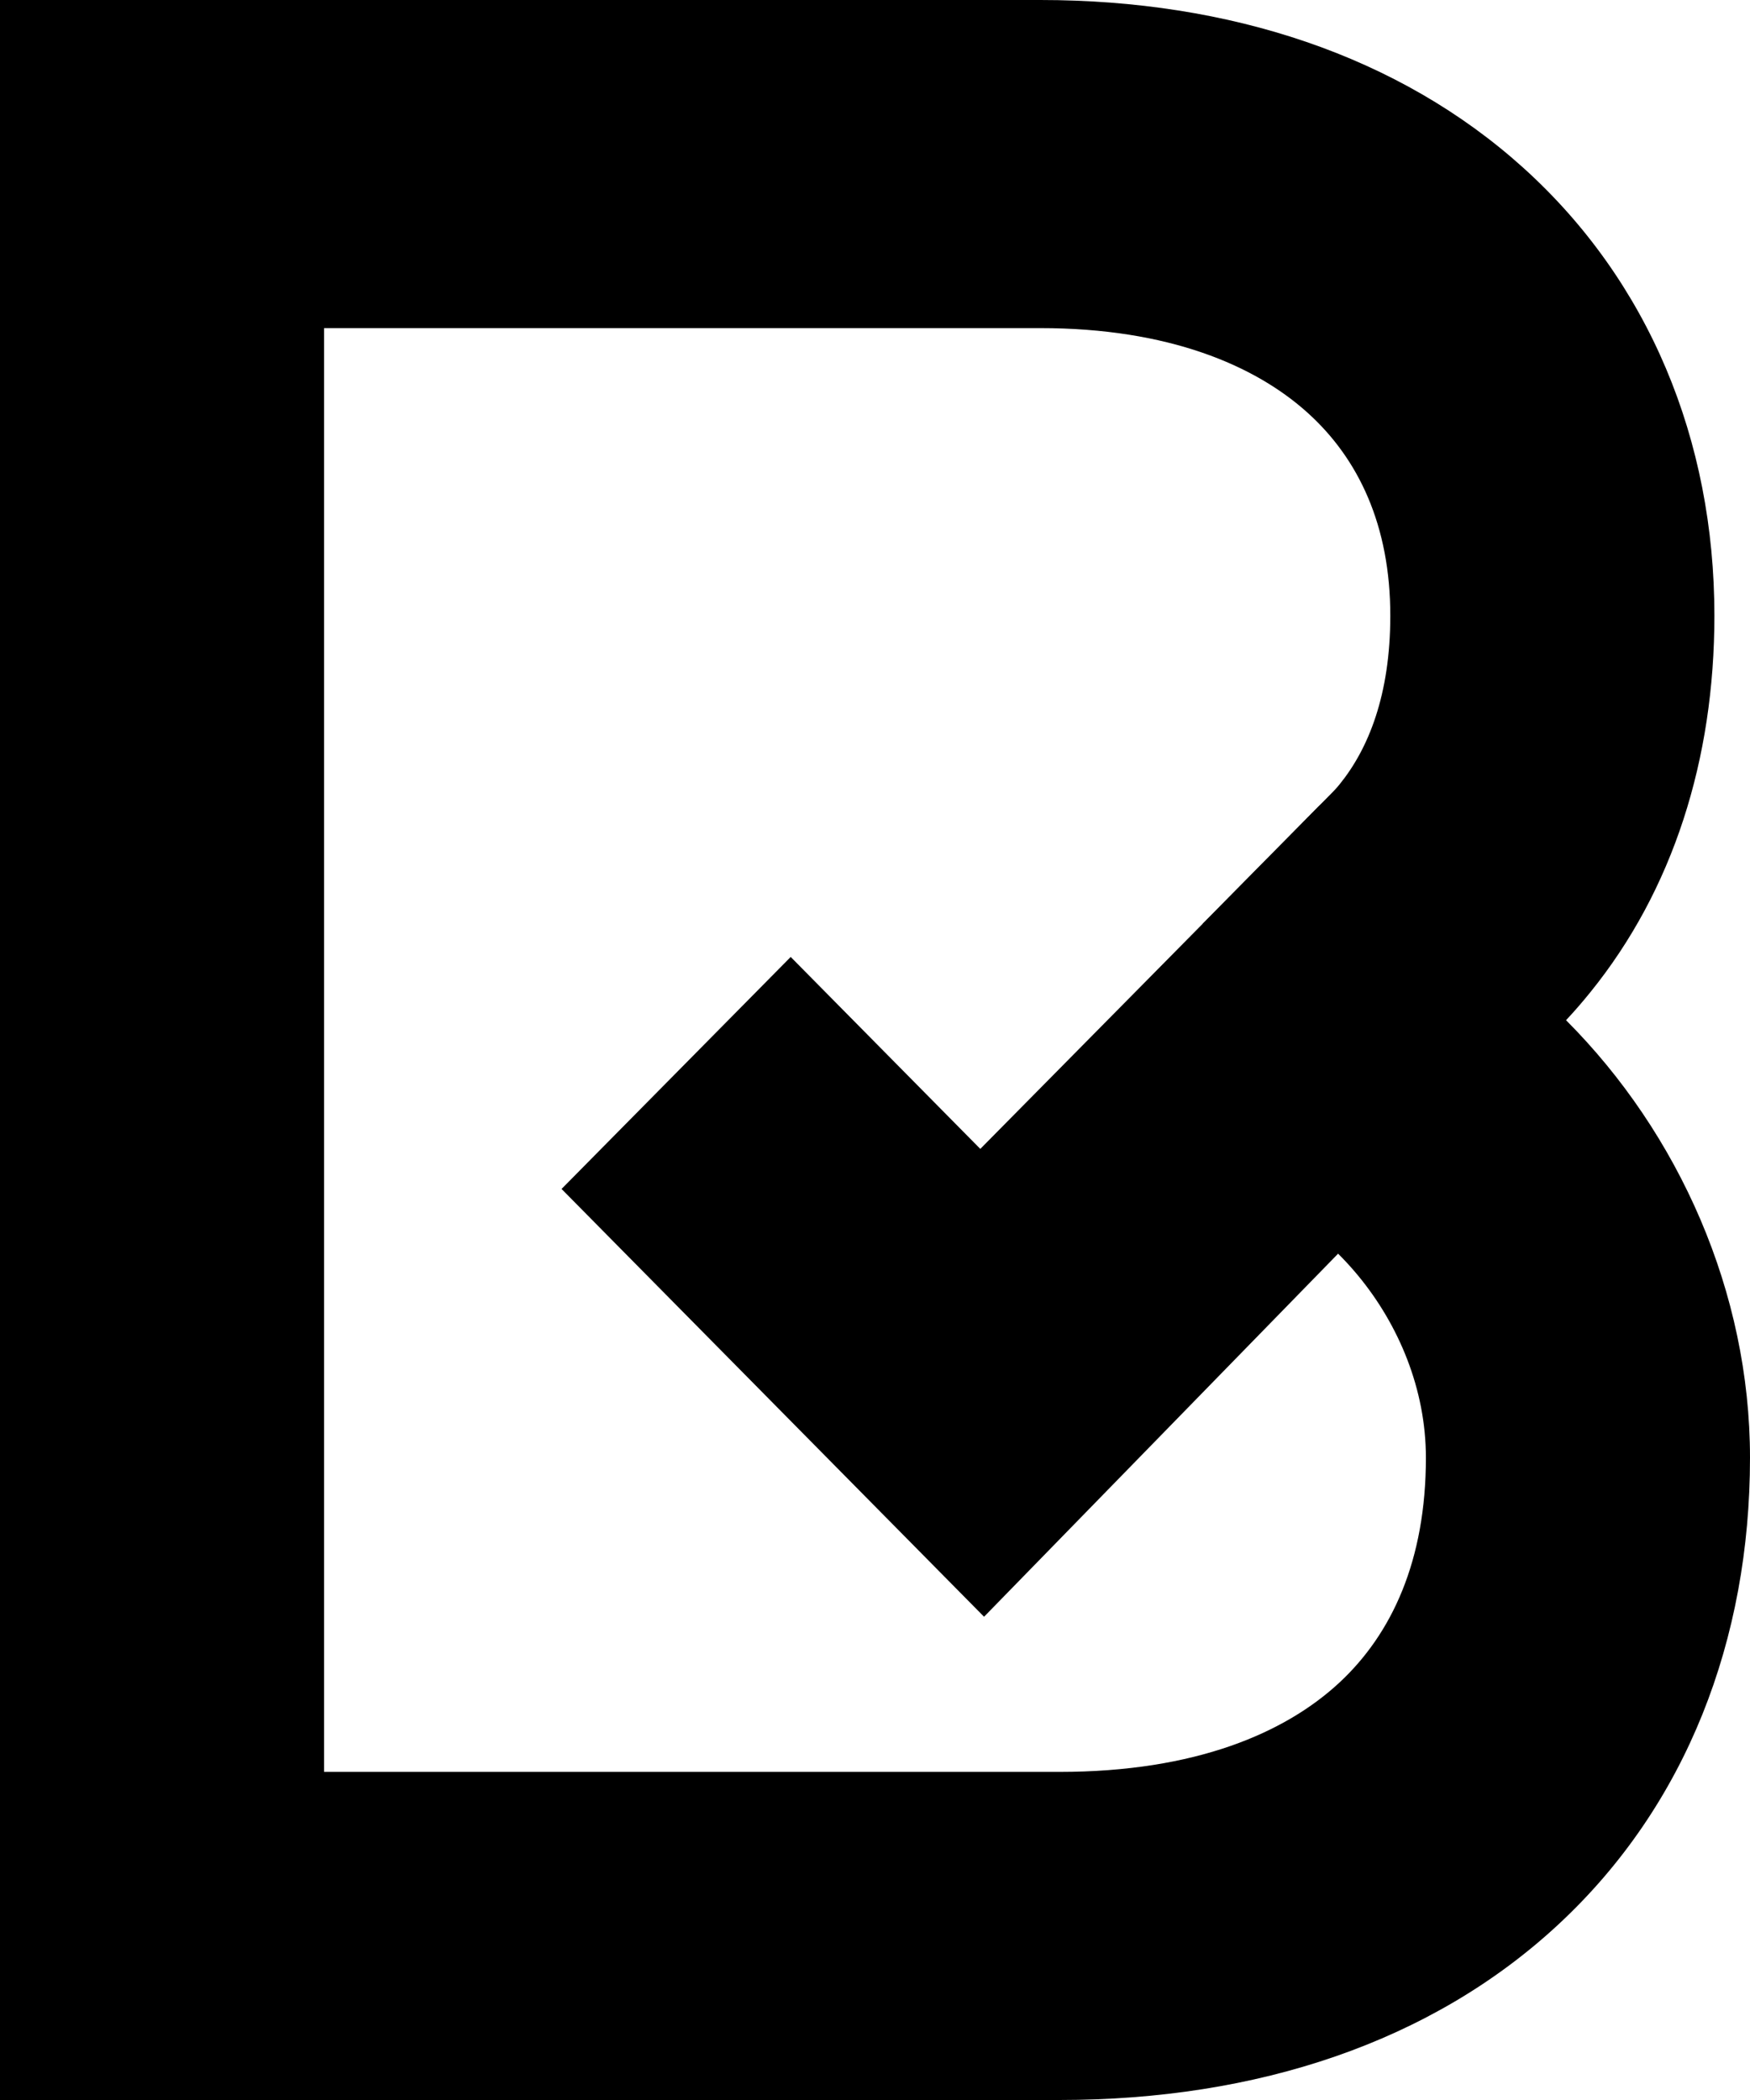
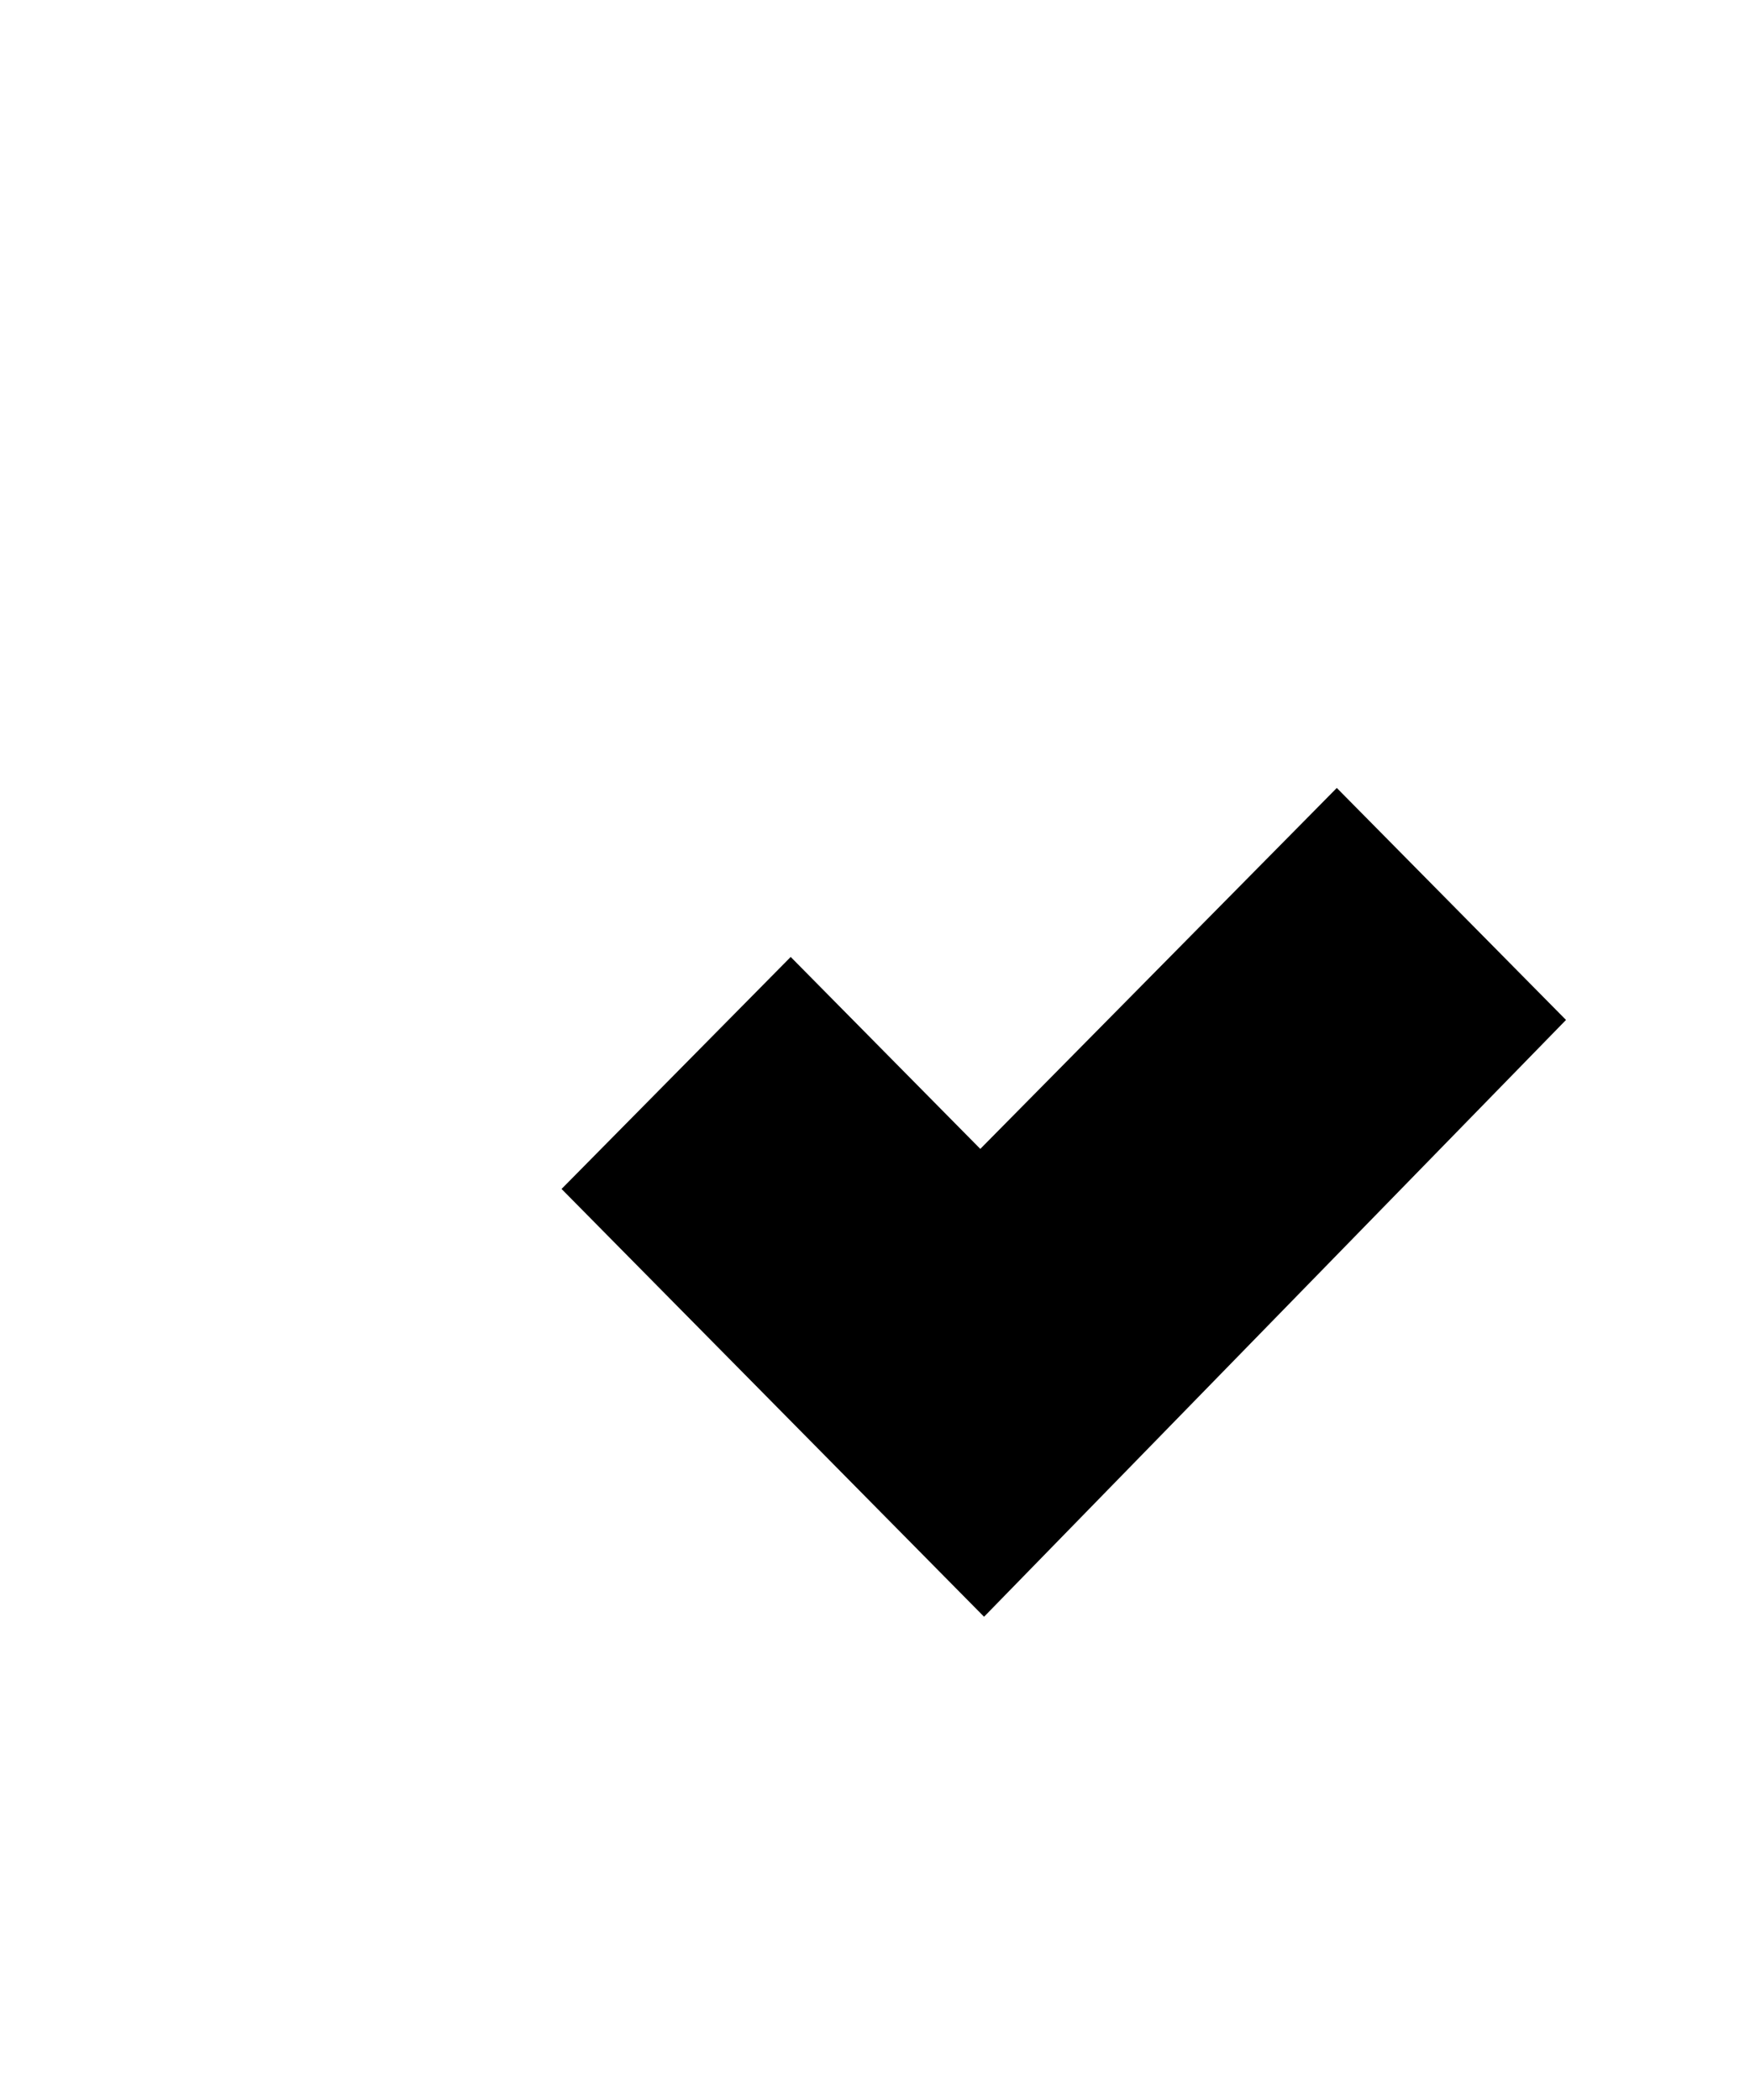
<svg xmlns="http://www.w3.org/2000/svg" width="35" height="42" viewBox="0 0 35 42" fill="none">
-   <path d="M26.736 15.759L26.367 16.133L24.058 18.471L19.606 22.978L15.814 19.139L11.231 23.779L19.681 32.335L31.32 20.399L26.736 15.759Z" fill="black" />
-   <path fill-rule="evenodd" clip-rule="evenodd" d="M20.805 0H0V42H21.188C25.139 42 28.632 40.846 31.171 38.486C33.736 36.102 35 32.787 35 29.155C35 25.854 33.584 22.671 31.321 20.404C31.488 20.226 31.649 20.04 31.804 19.848C33.464 17.798 34.288 15.187 34.288 12.313C34.288 8.802 32.978 5.623 30.465 3.355C27.983 1.116 24.596 0 20.805 0ZM6.481 35.438V6.562H20.805C23.367 6.562 25.102 7.307 26.152 8.255C27.172 9.174 27.806 10.512 27.806 12.313C27.806 13.903 27.366 14.979 26.791 15.688C26.666 15.844 26.524 15.993 26.367 16.133L24.058 18.471L24.183 23.691C26.346 24.002 28.518 26.414 28.518 29.155C28.518 31.209 27.838 32.676 26.788 33.652C25.712 34.652 23.919 35.438 21.188 35.438H6.481Z" fill="black" />
+   <path d="M26.736 15.759L26.367 16.133L19.606 22.978L15.814 19.139L11.231 23.779L19.681 32.335L31.32 20.399L26.736 15.759Z" fill="black" />
</svg>